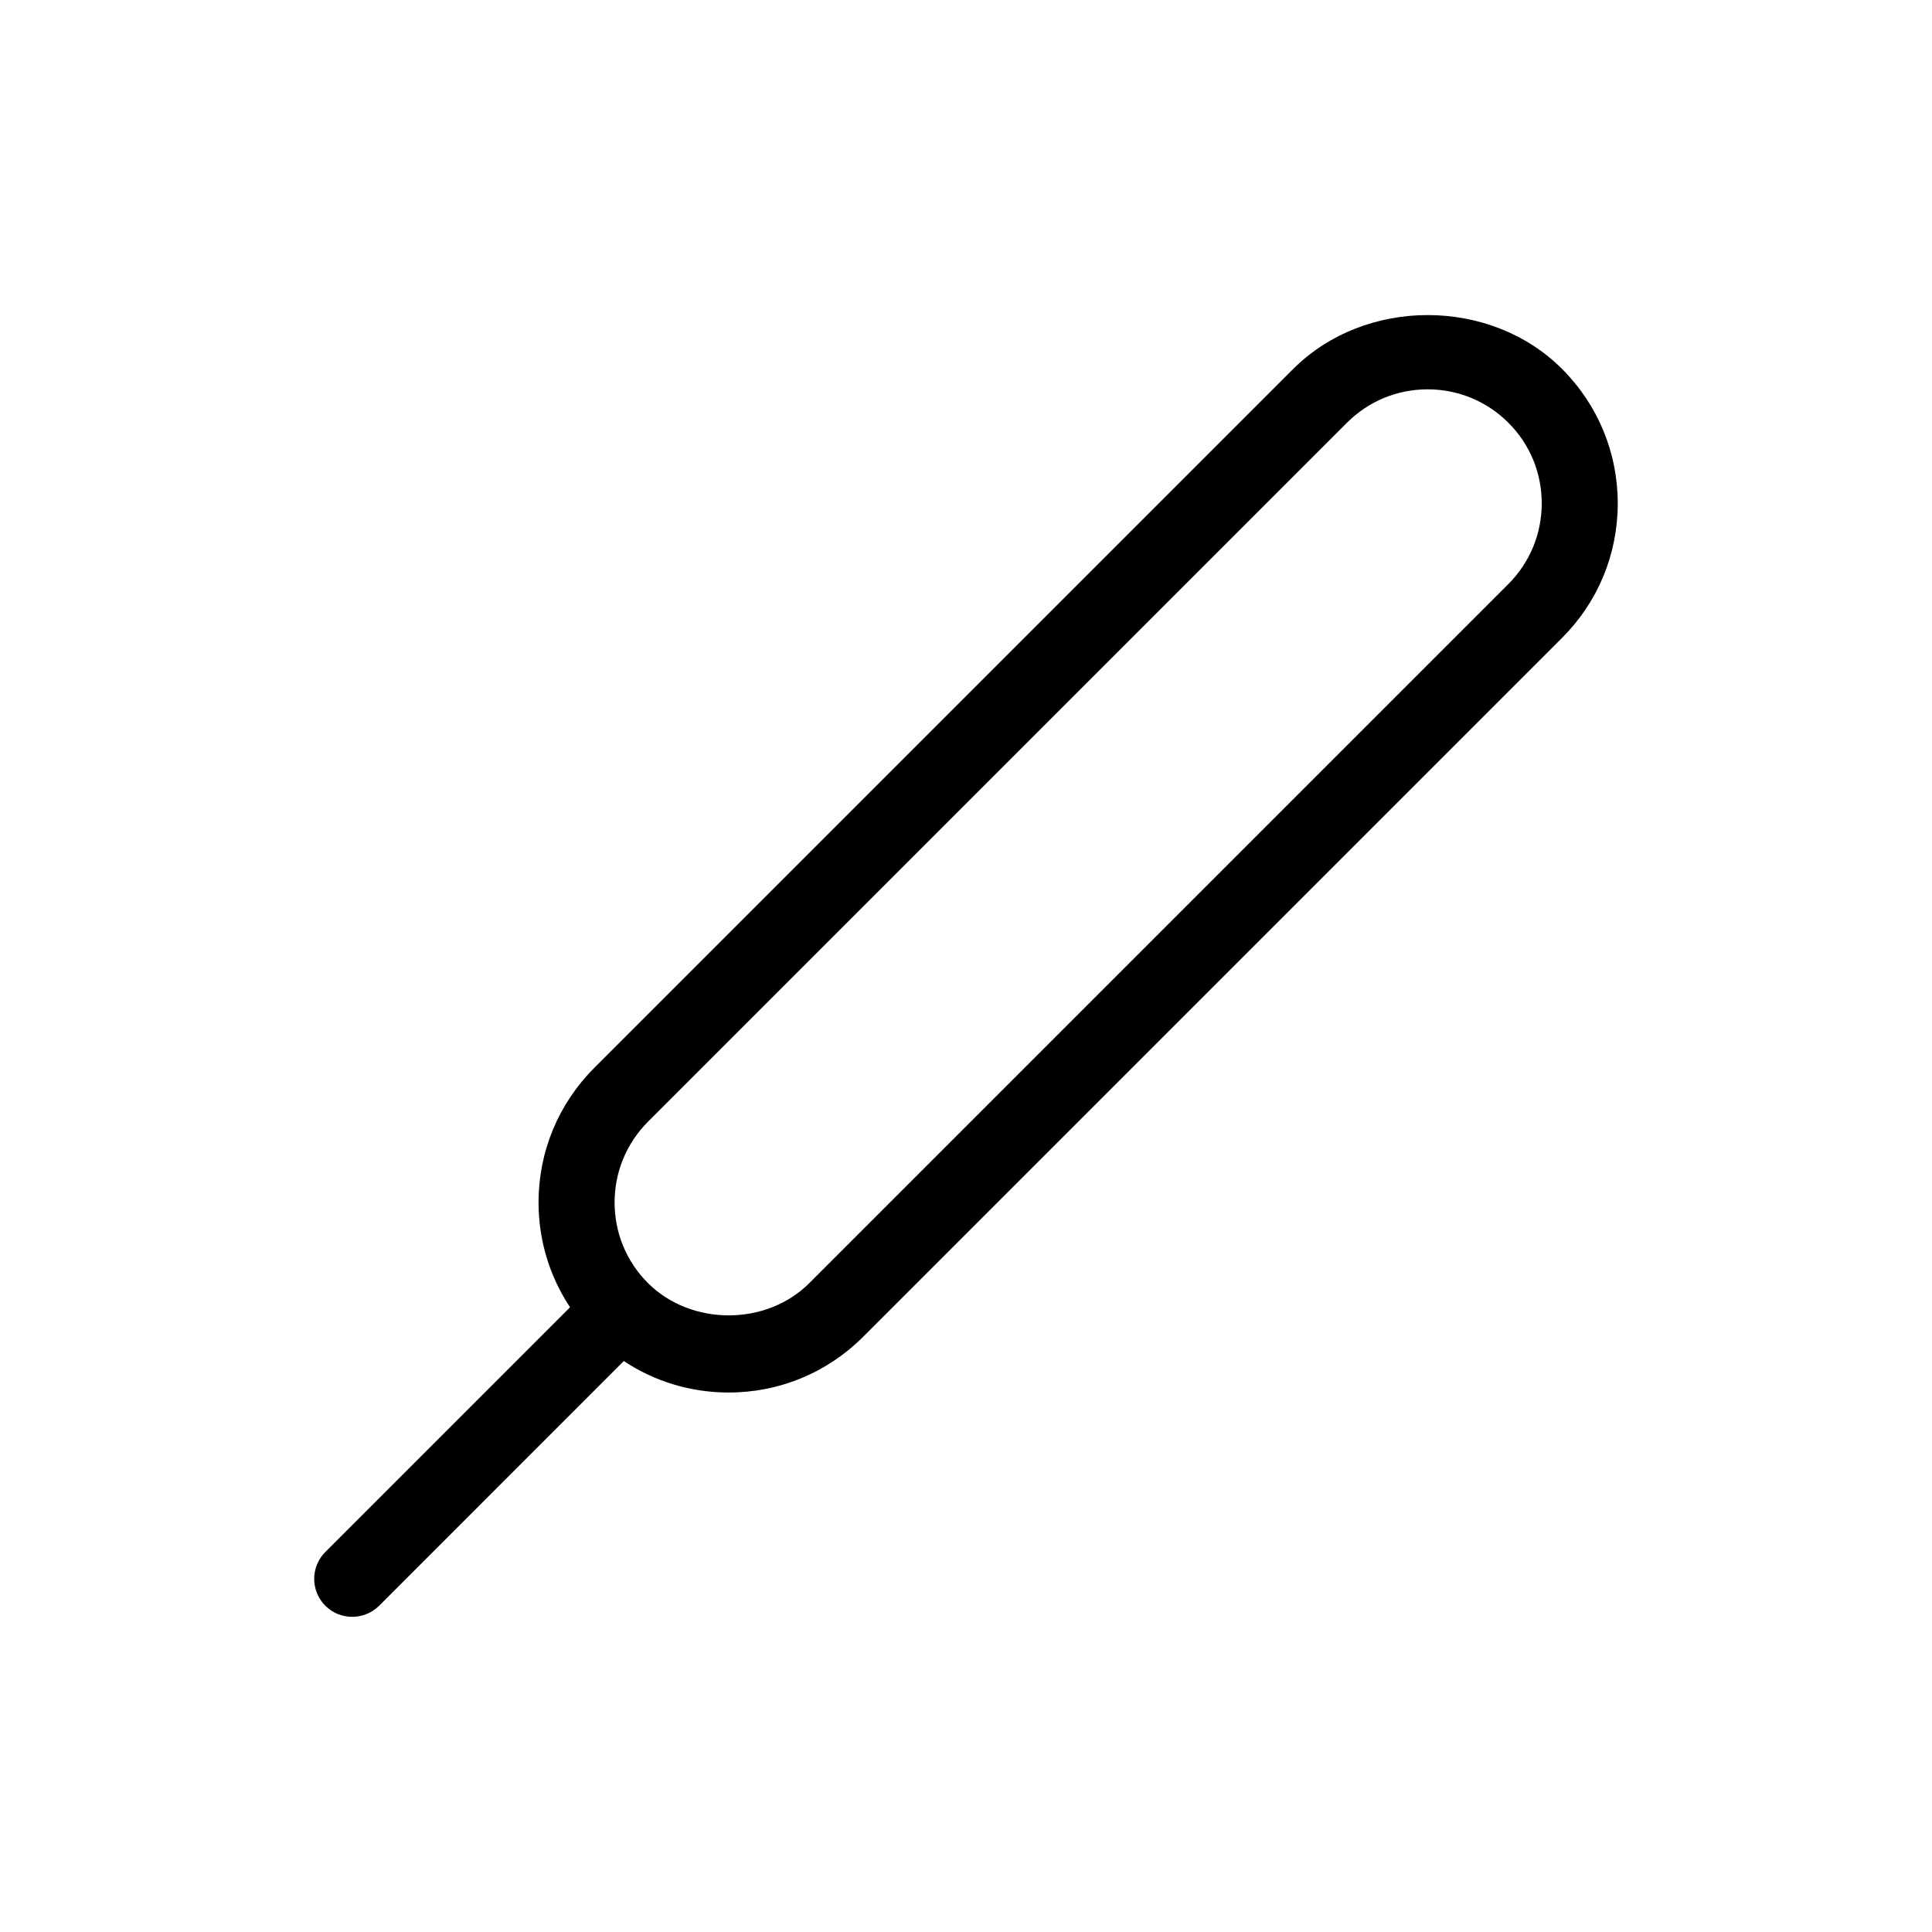
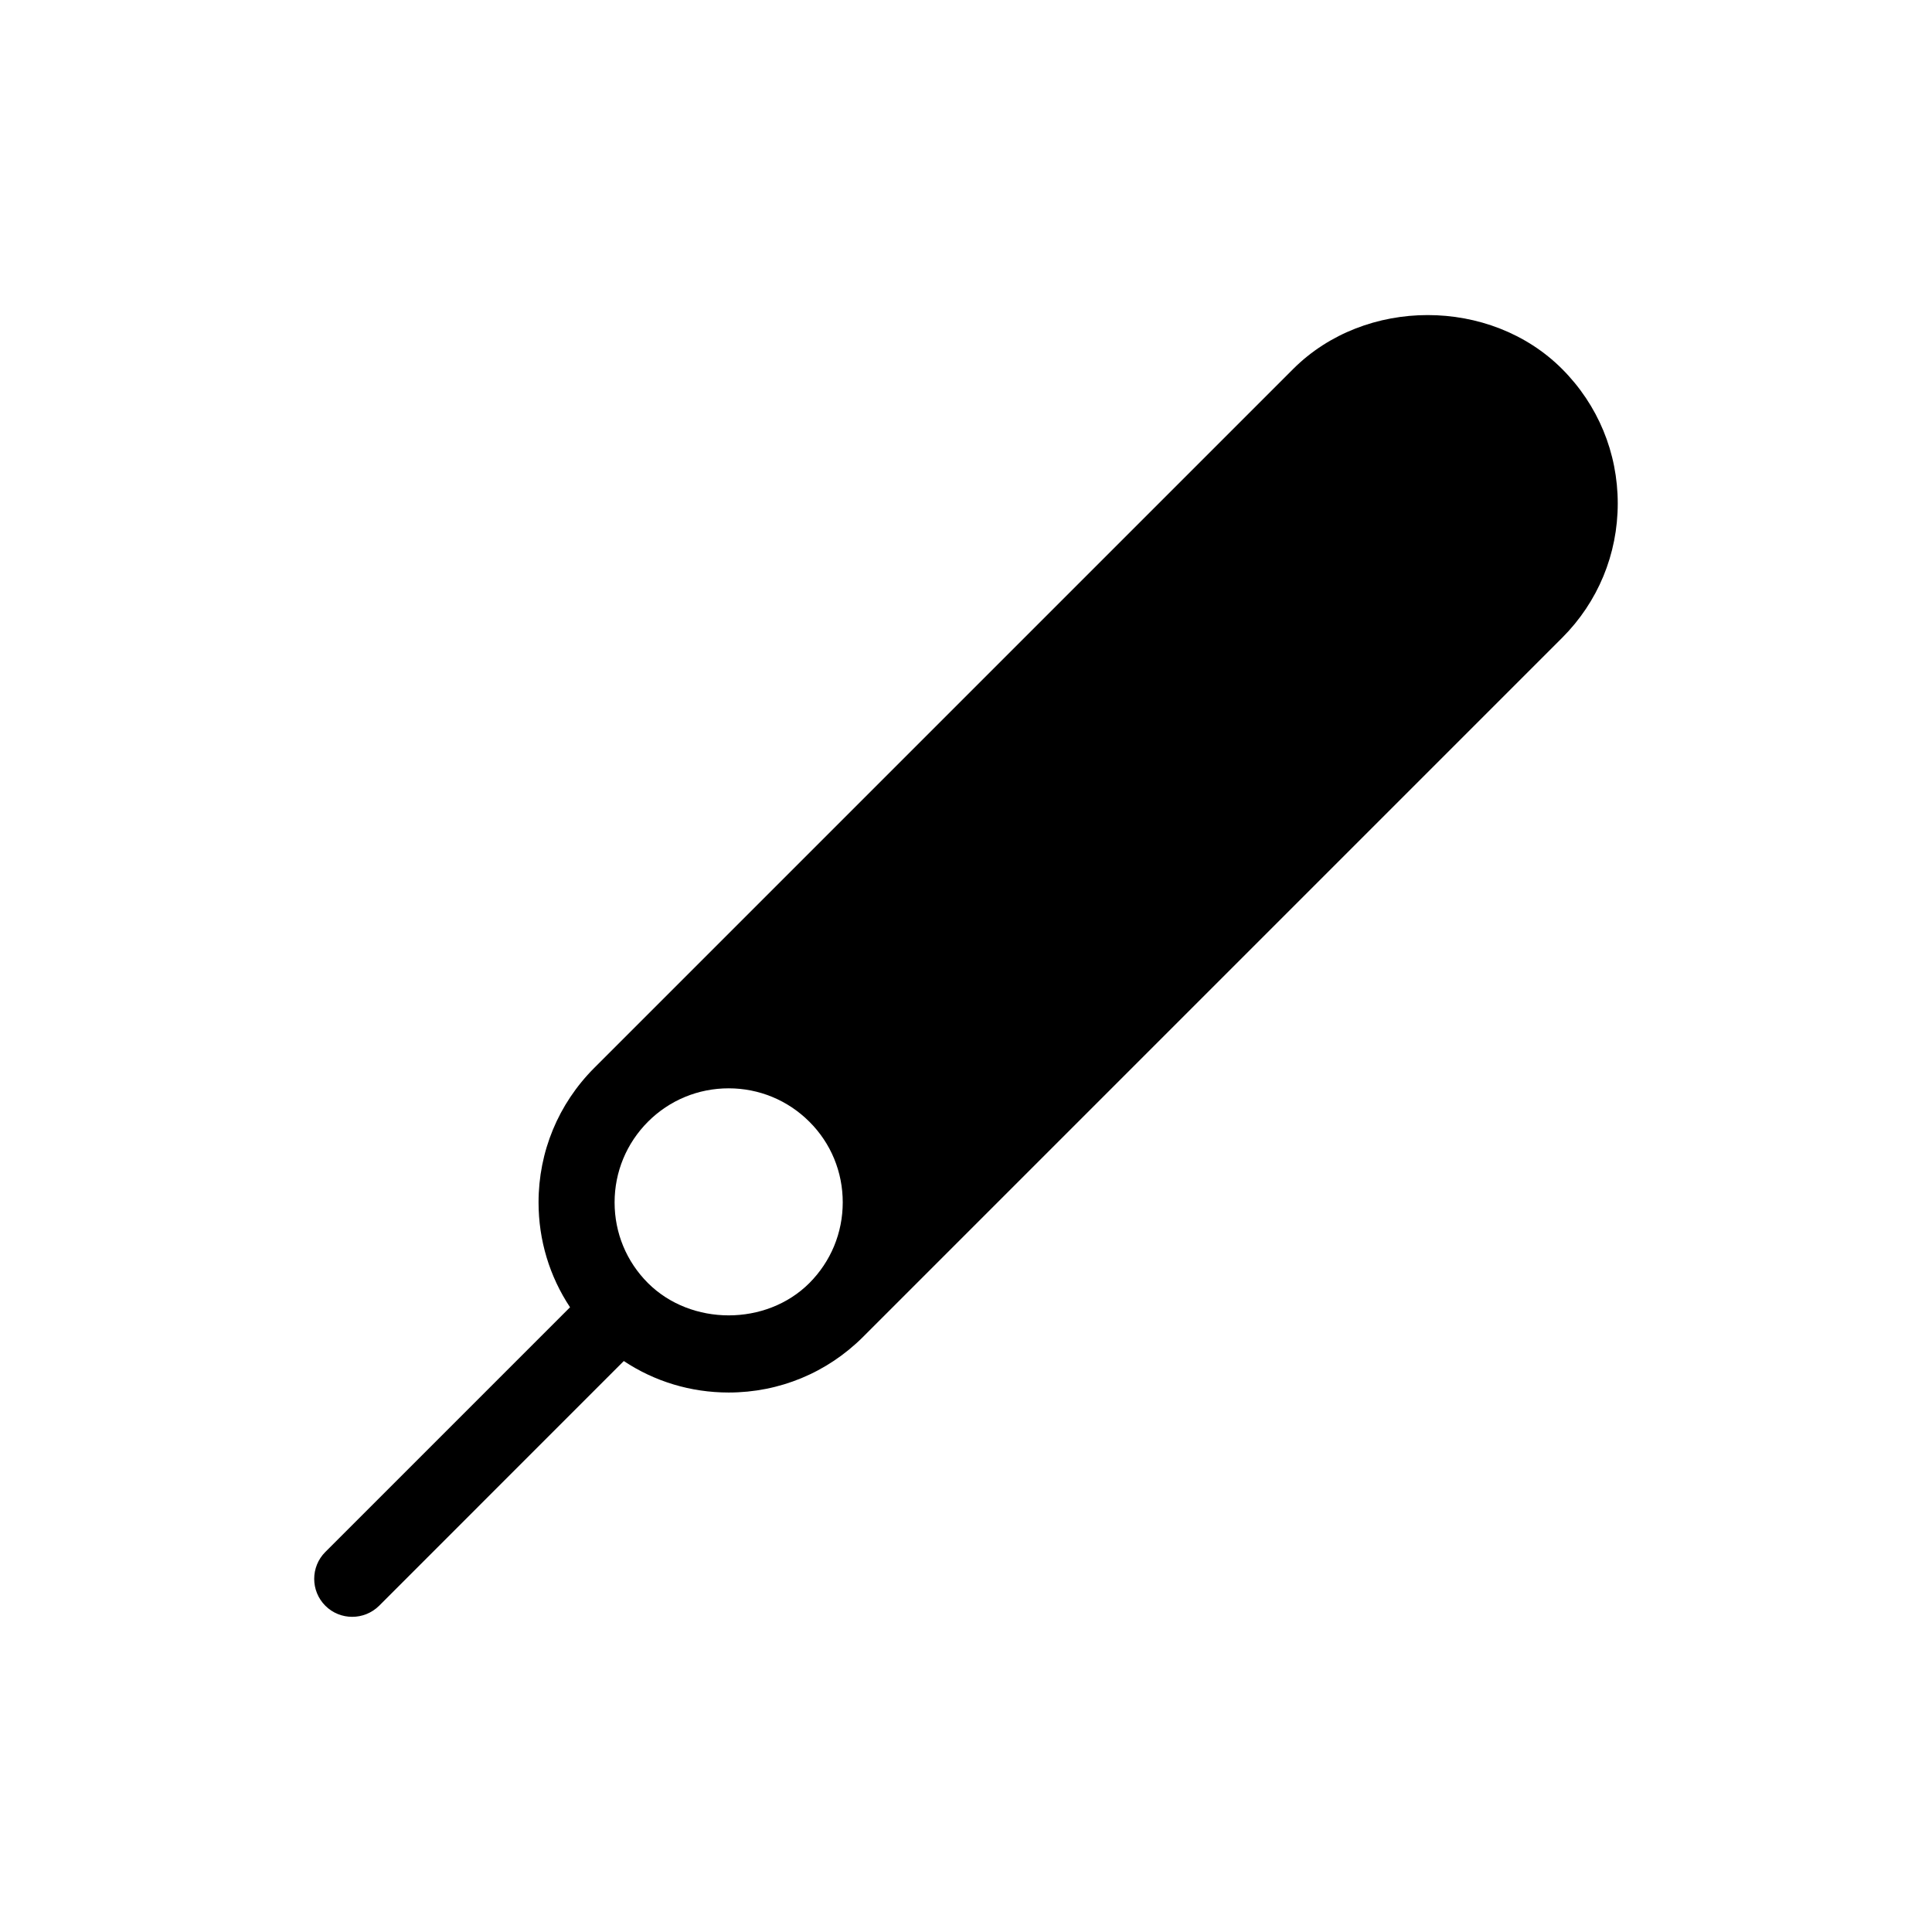
<svg xmlns="http://www.w3.org/2000/svg" fill="#000000" width="800px" height="800px" version="1.1" viewBox="144 144 512 512">
-   <path d="m557.97 241.78c-19.043-19.062-52.215-19.023-71.258 0l-185.24 185.24c-9.512 9.531-14.75 22.188-14.75 35.629 0 10.035 2.922 19.609 8.344 27.789l-64.852 64.852c-3.93 3.93-3.93 10.316 0 14.246 1.977 1.977 4.555 2.941 7.133 2.941s5.16-0.988 7.133-2.941l64.832-64.848c8.16 5.422 17.754 8.344 27.789 8.344 13.441 0 26.098-5.238 35.629-14.75l185.24-185.24c9.512-9.512 14.75-22.168 14.75-35.629 0-13.445-5.238-26.102-14.75-35.633zm-14.246 57.012-185.24 185.24c-11.406 11.406-31.316 11.406-42.762 0-5.703-5.703-8.848-13.281-8.848-21.383 0-8.062 3.144-15.66 8.848-21.383l185.24-185.24c5.703-5.703 13.301-8.848 21.383-8.848 8.062 0 15.66 3.144 21.383 8.848 5.723 5.703 8.848 13.301 8.848 21.383-0.008 8.082-3.148 15.66-8.852 21.383z" />
+   <path d="m557.97 241.78c-19.043-19.062-52.215-19.023-71.258 0l-185.24 185.24c-9.512 9.531-14.75 22.188-14.75 35.629 0 10.035 2.922 19.609 8.344 27.789l-64.852 64.852c-3.93 3.93-3.93 10.316 0 14.246 1.977 1.977 4.555 2.941 7.133 2.941s5.16-0.988 7.133-2.941l64.832-64.848c8.16 5.422 17.754 8.344 27.789 8.344 13.441 0 26.098-5.238 35.629-14.75l185.24-185.24c9.512-9.512 14.75-22.168 14.75-35.629 0-13.445-5.238-26.102-14.75-35.633zm-14.246 57.012-185.24 185.24c-11.406 11.406-31.316 11.406-42.762 0-5.703-5.703-8.848-13.281-8.848-21.383 0-8.062 3.144-15.66 8.848-21.383c5.703-5.703 13.301-8.848 21.383-8.848 8.062 0 15.66 3.144 21.383 8.848 5.723 5.703 8.848 13.301 8.848 21.383-0.008 8.082-3.148 15.66-8.852 21.383z" />
</svg>